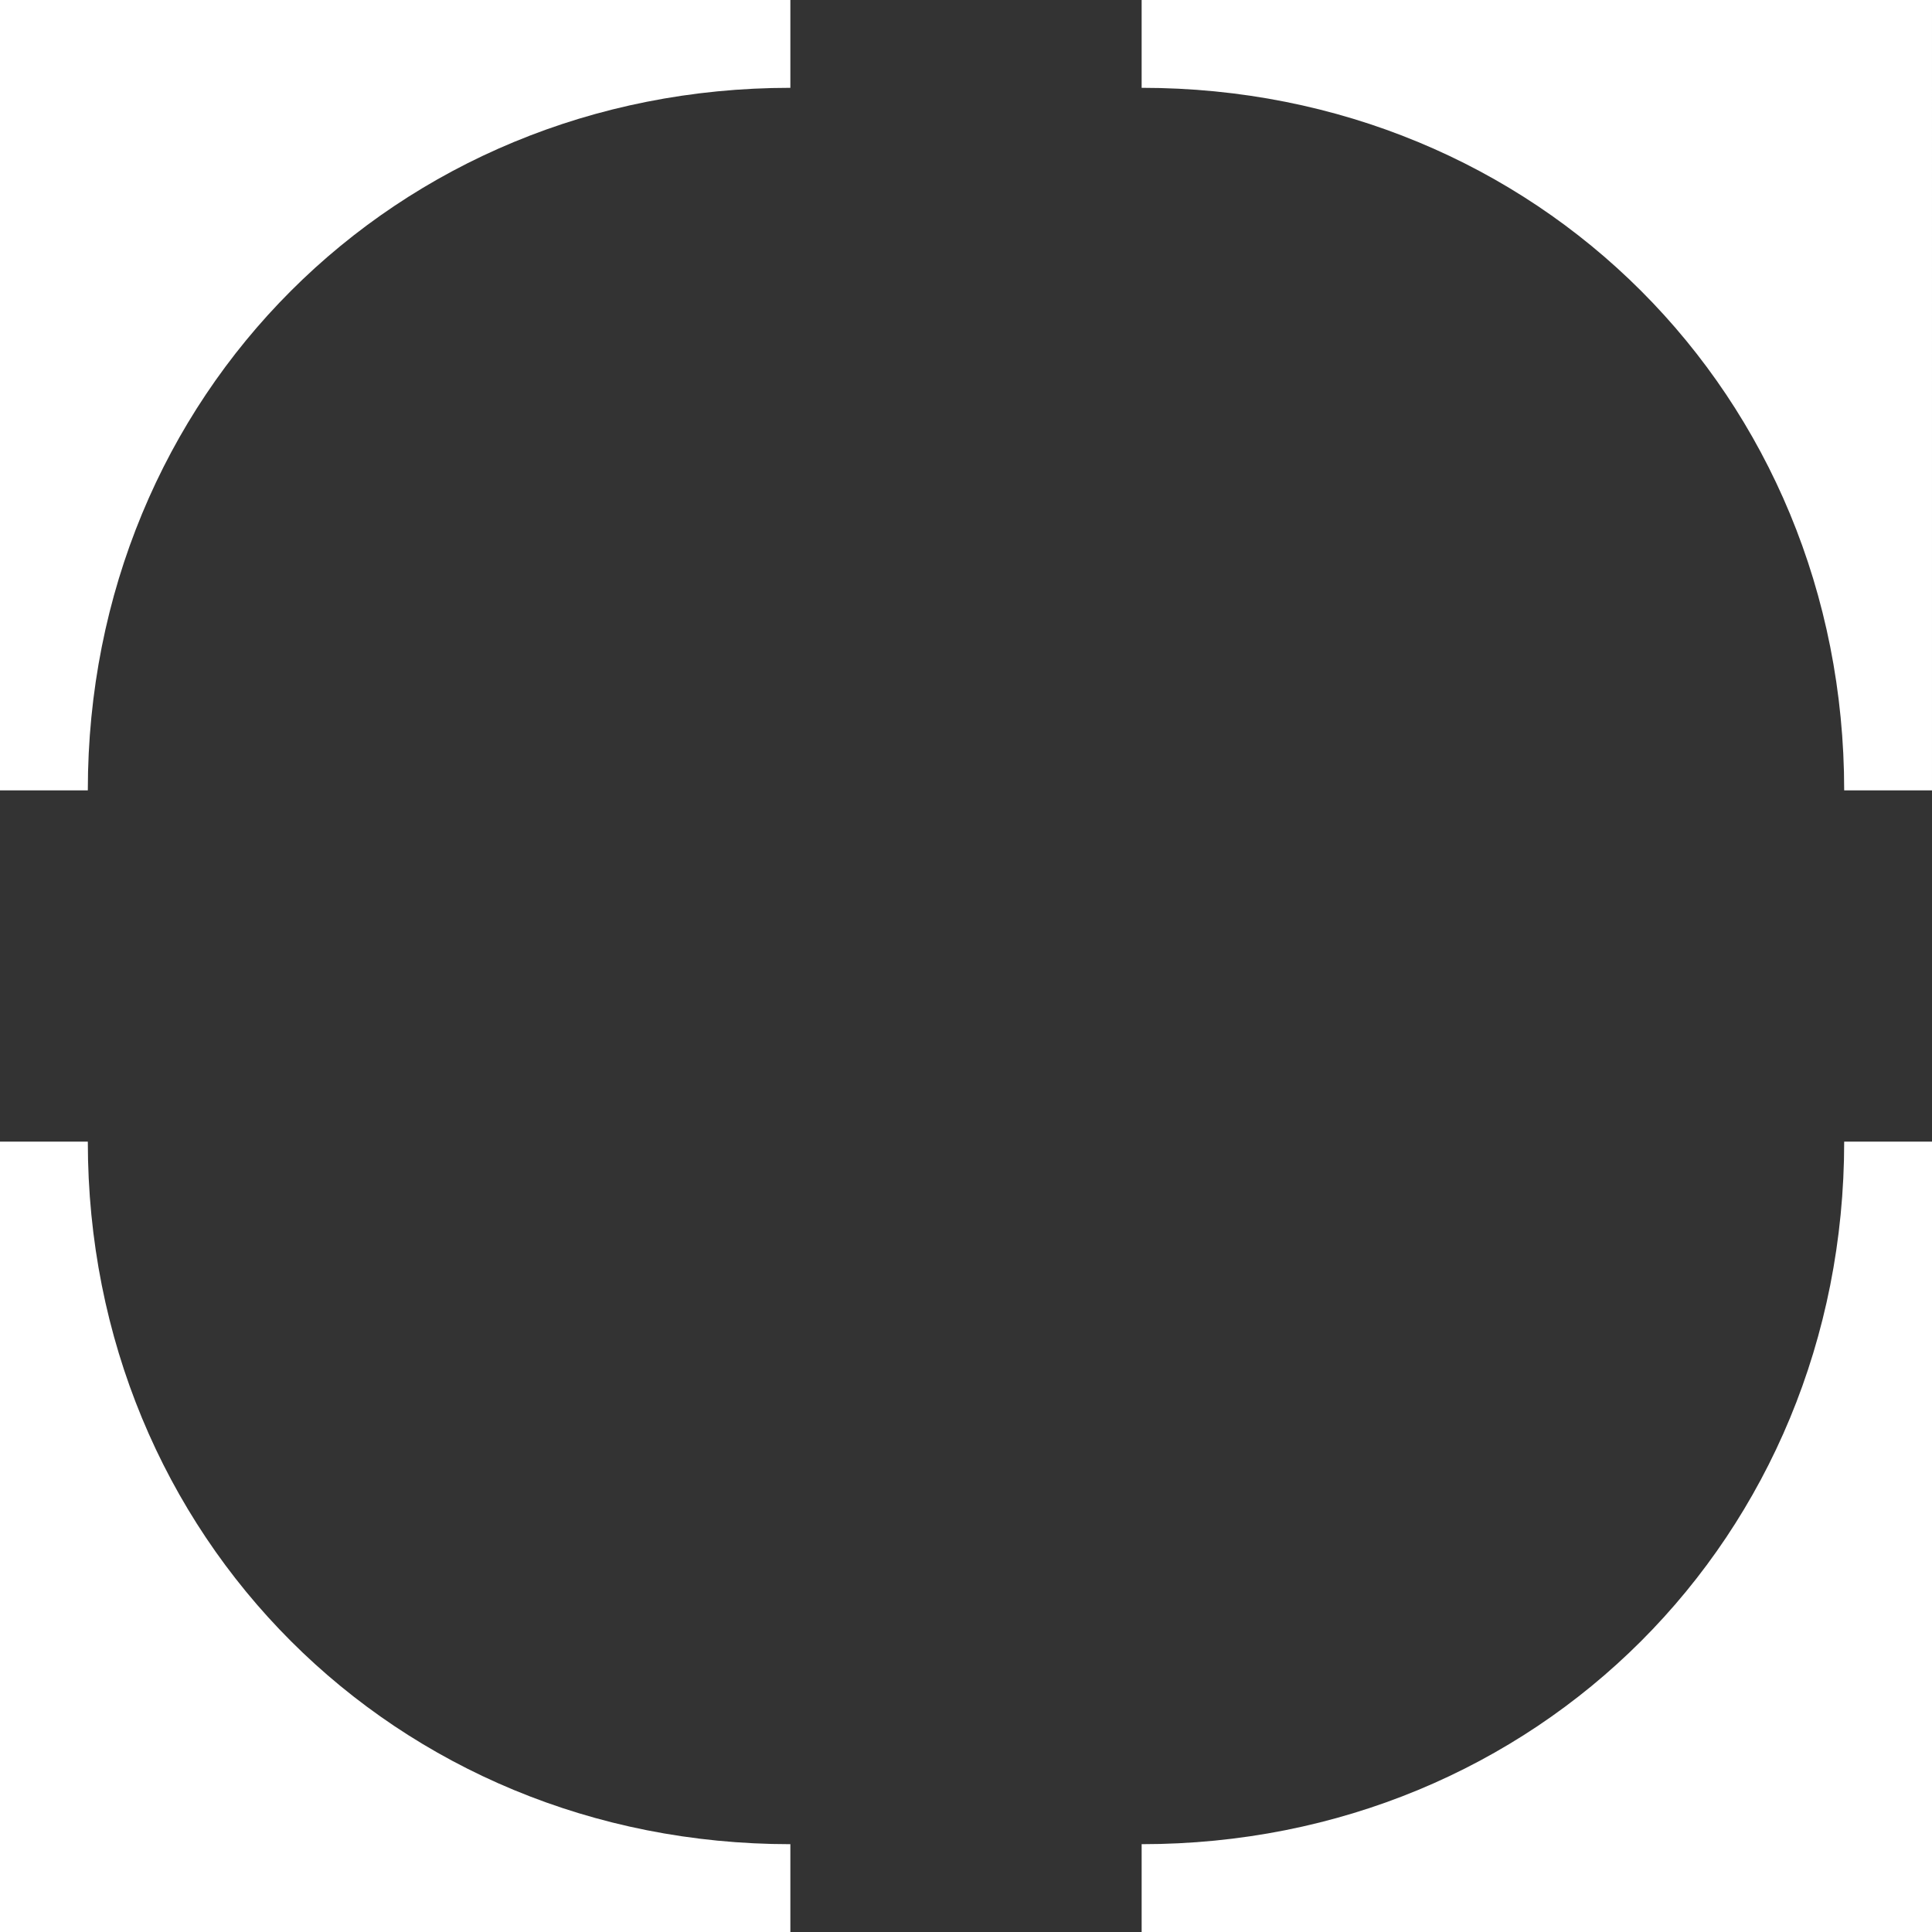
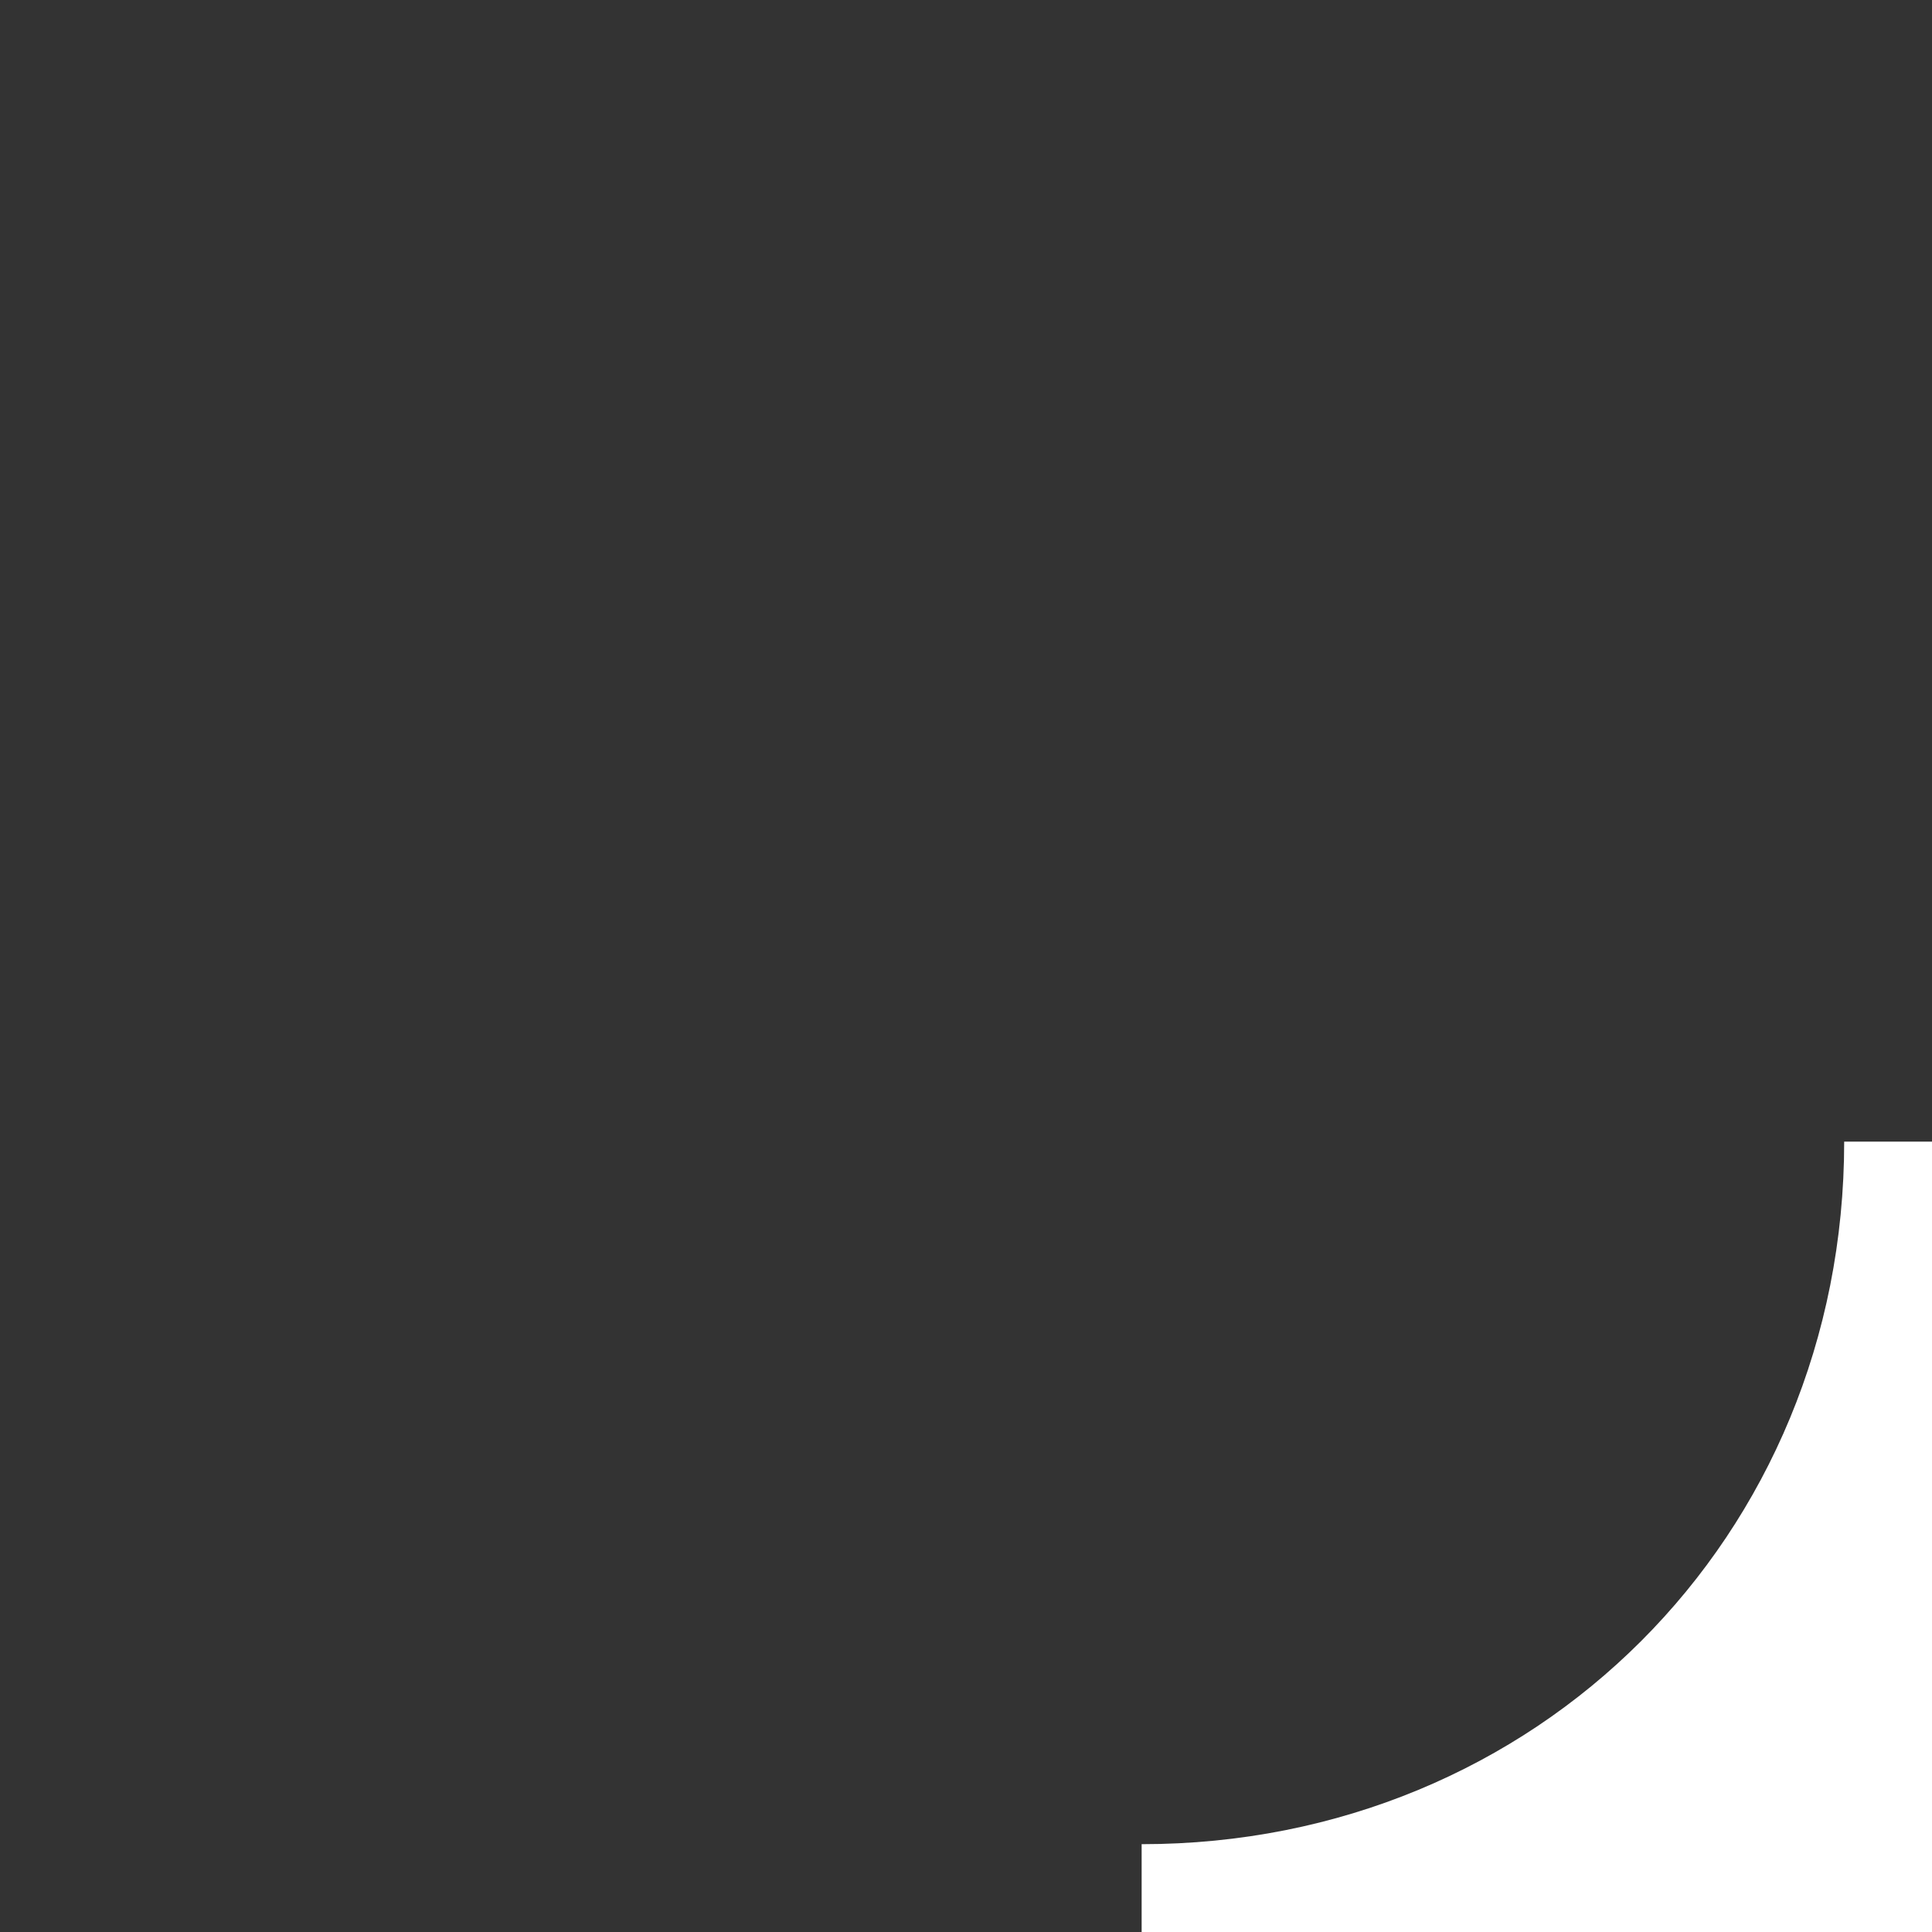
<svg xmlns="http://www.w3.org/2000/svg" viewBox="0 0 44 44">
  <rect x="0" y="0" width="44" height="44" fill="#333333" stroke="none" />
-   <path fill="#fff" d="M18,43v-1c-9,0-16-7-16-16h-1s0,0,0,0H0v18h18v-1h0,0Z" />
-   <path fill="#fff" d="M18,0H0v18h1s0,0,0,0h1C2,9,9,2,18,2v-1h0,0V0Z" />
  <path fill="#fff" d="M43,26h0s-1,0-1,0c0,9-7,16-16,16v1h0,0v1h18v-18h-1Z" />
-   <path fill="#fff" d="M26,0v1h0,0v1c9,0,16,7,16,16h1s0,0,0,0h1V0h-18Z" />
</svg>